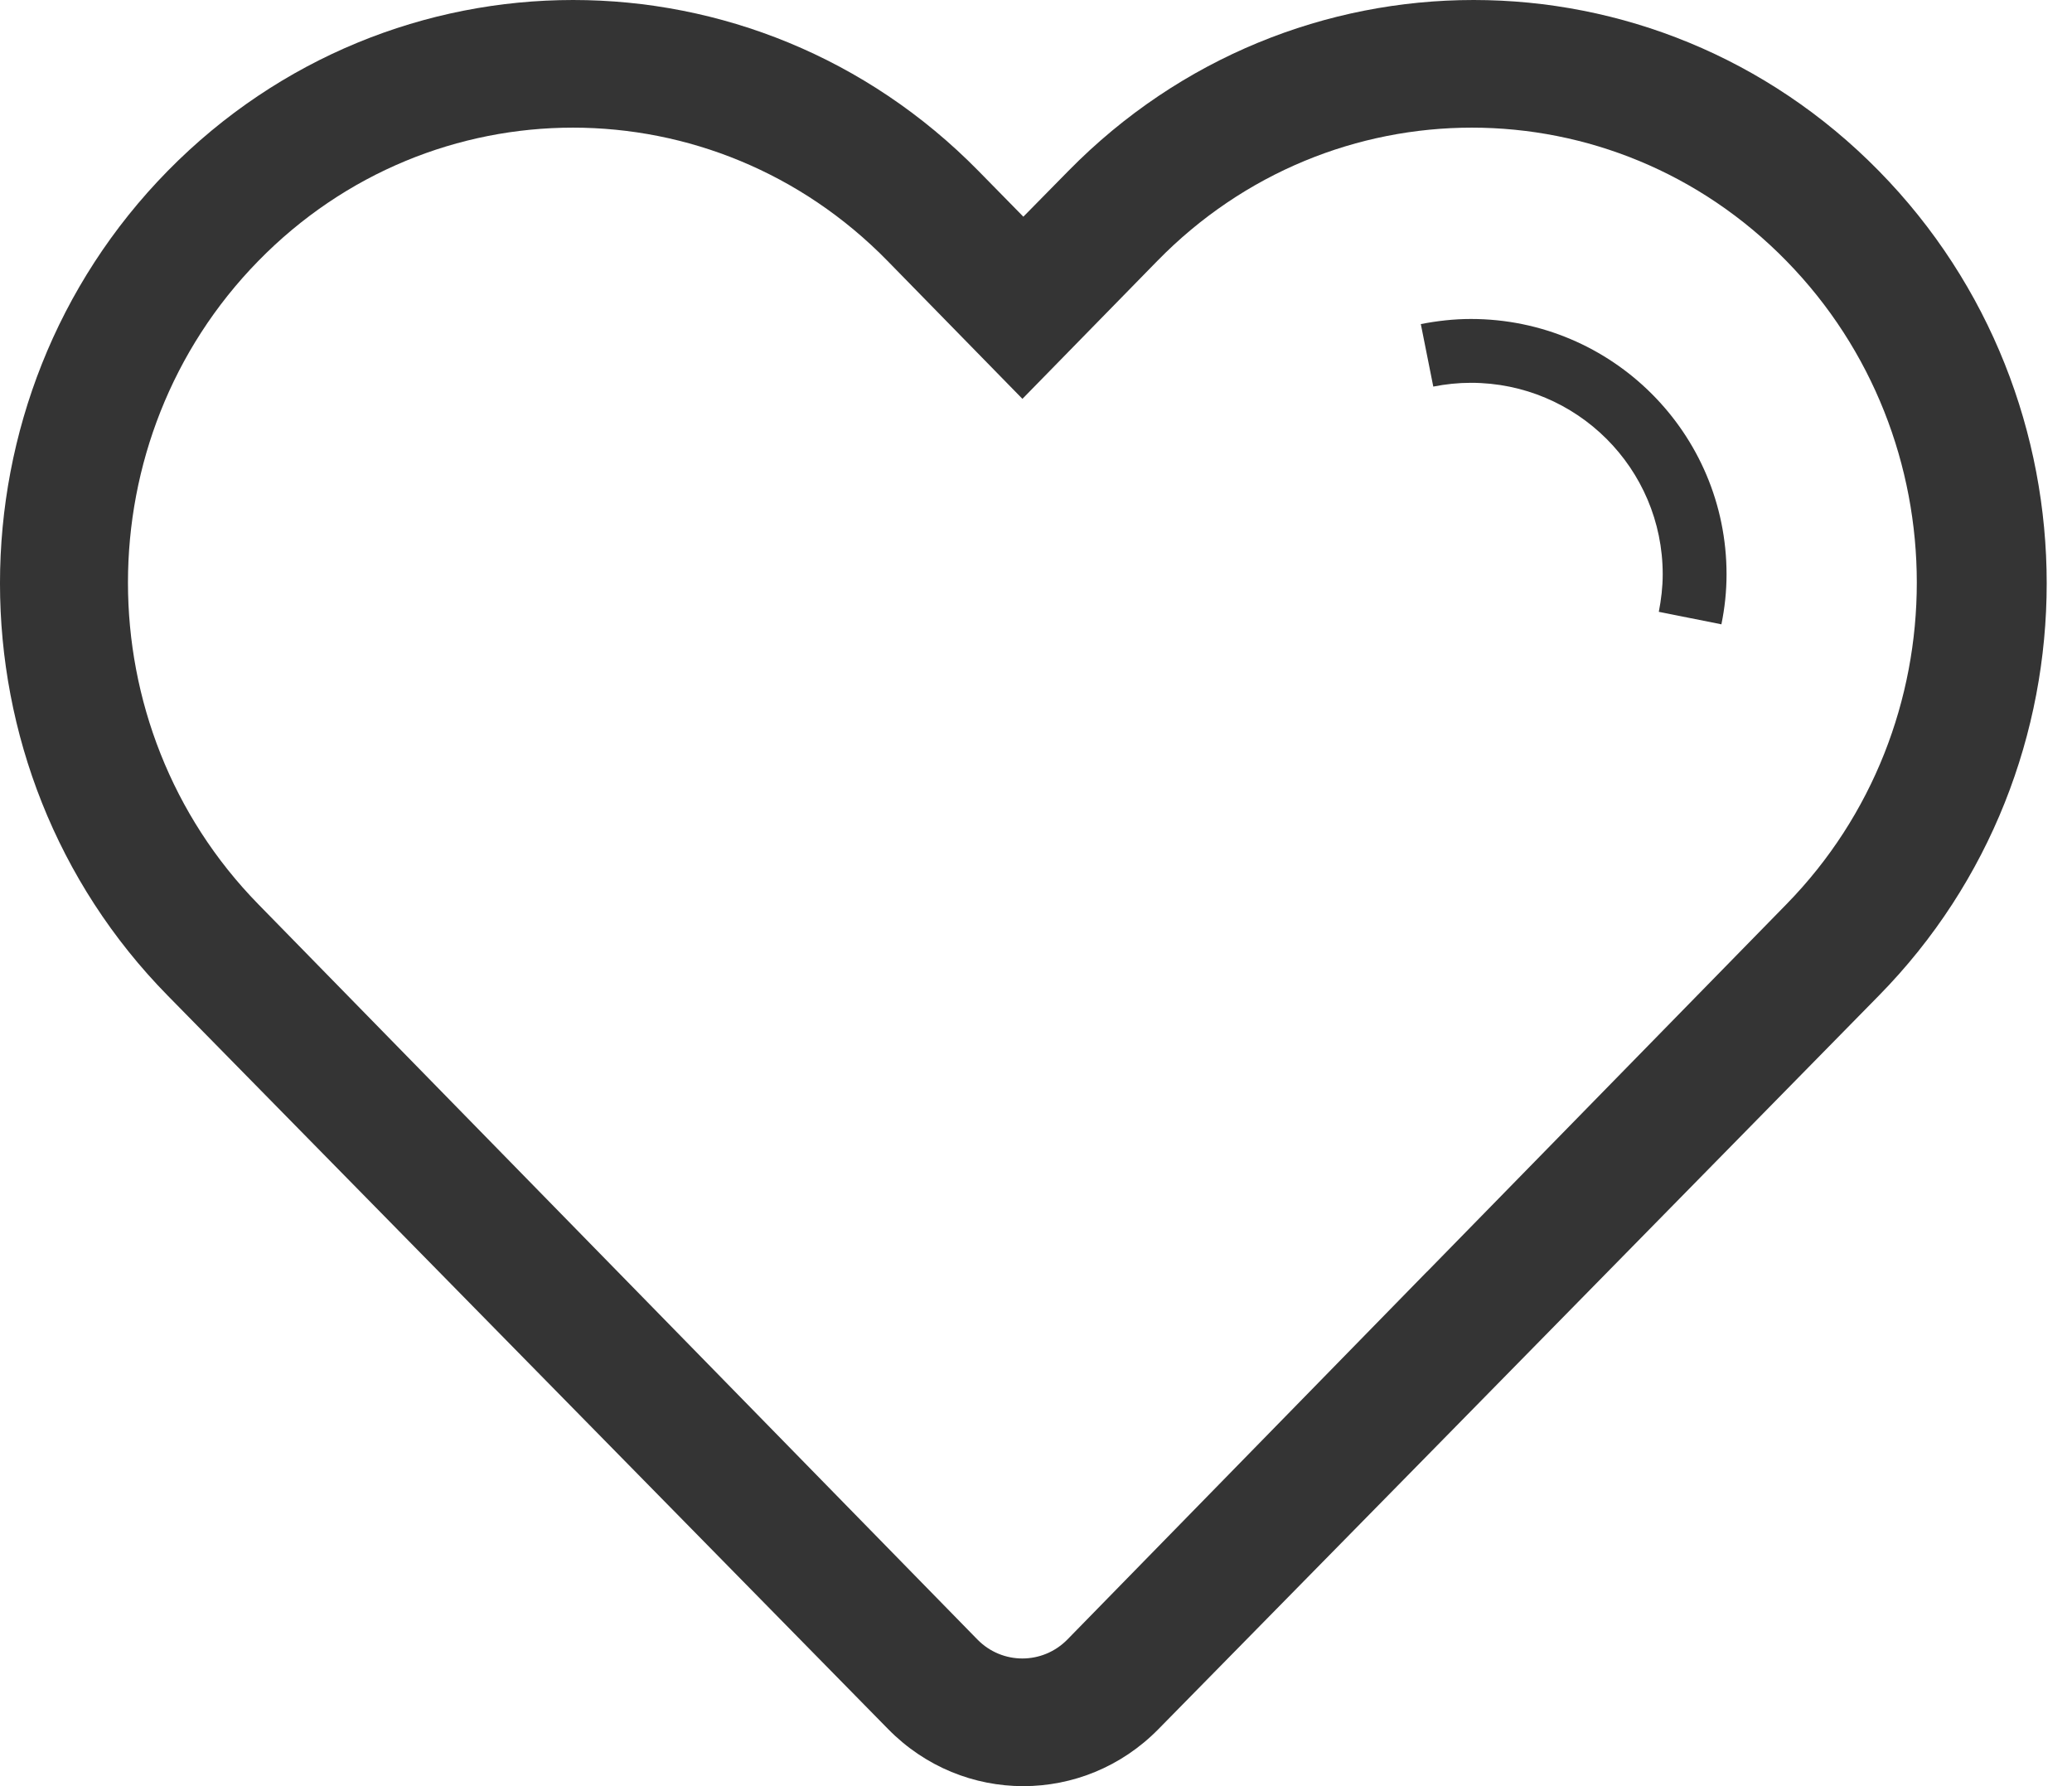
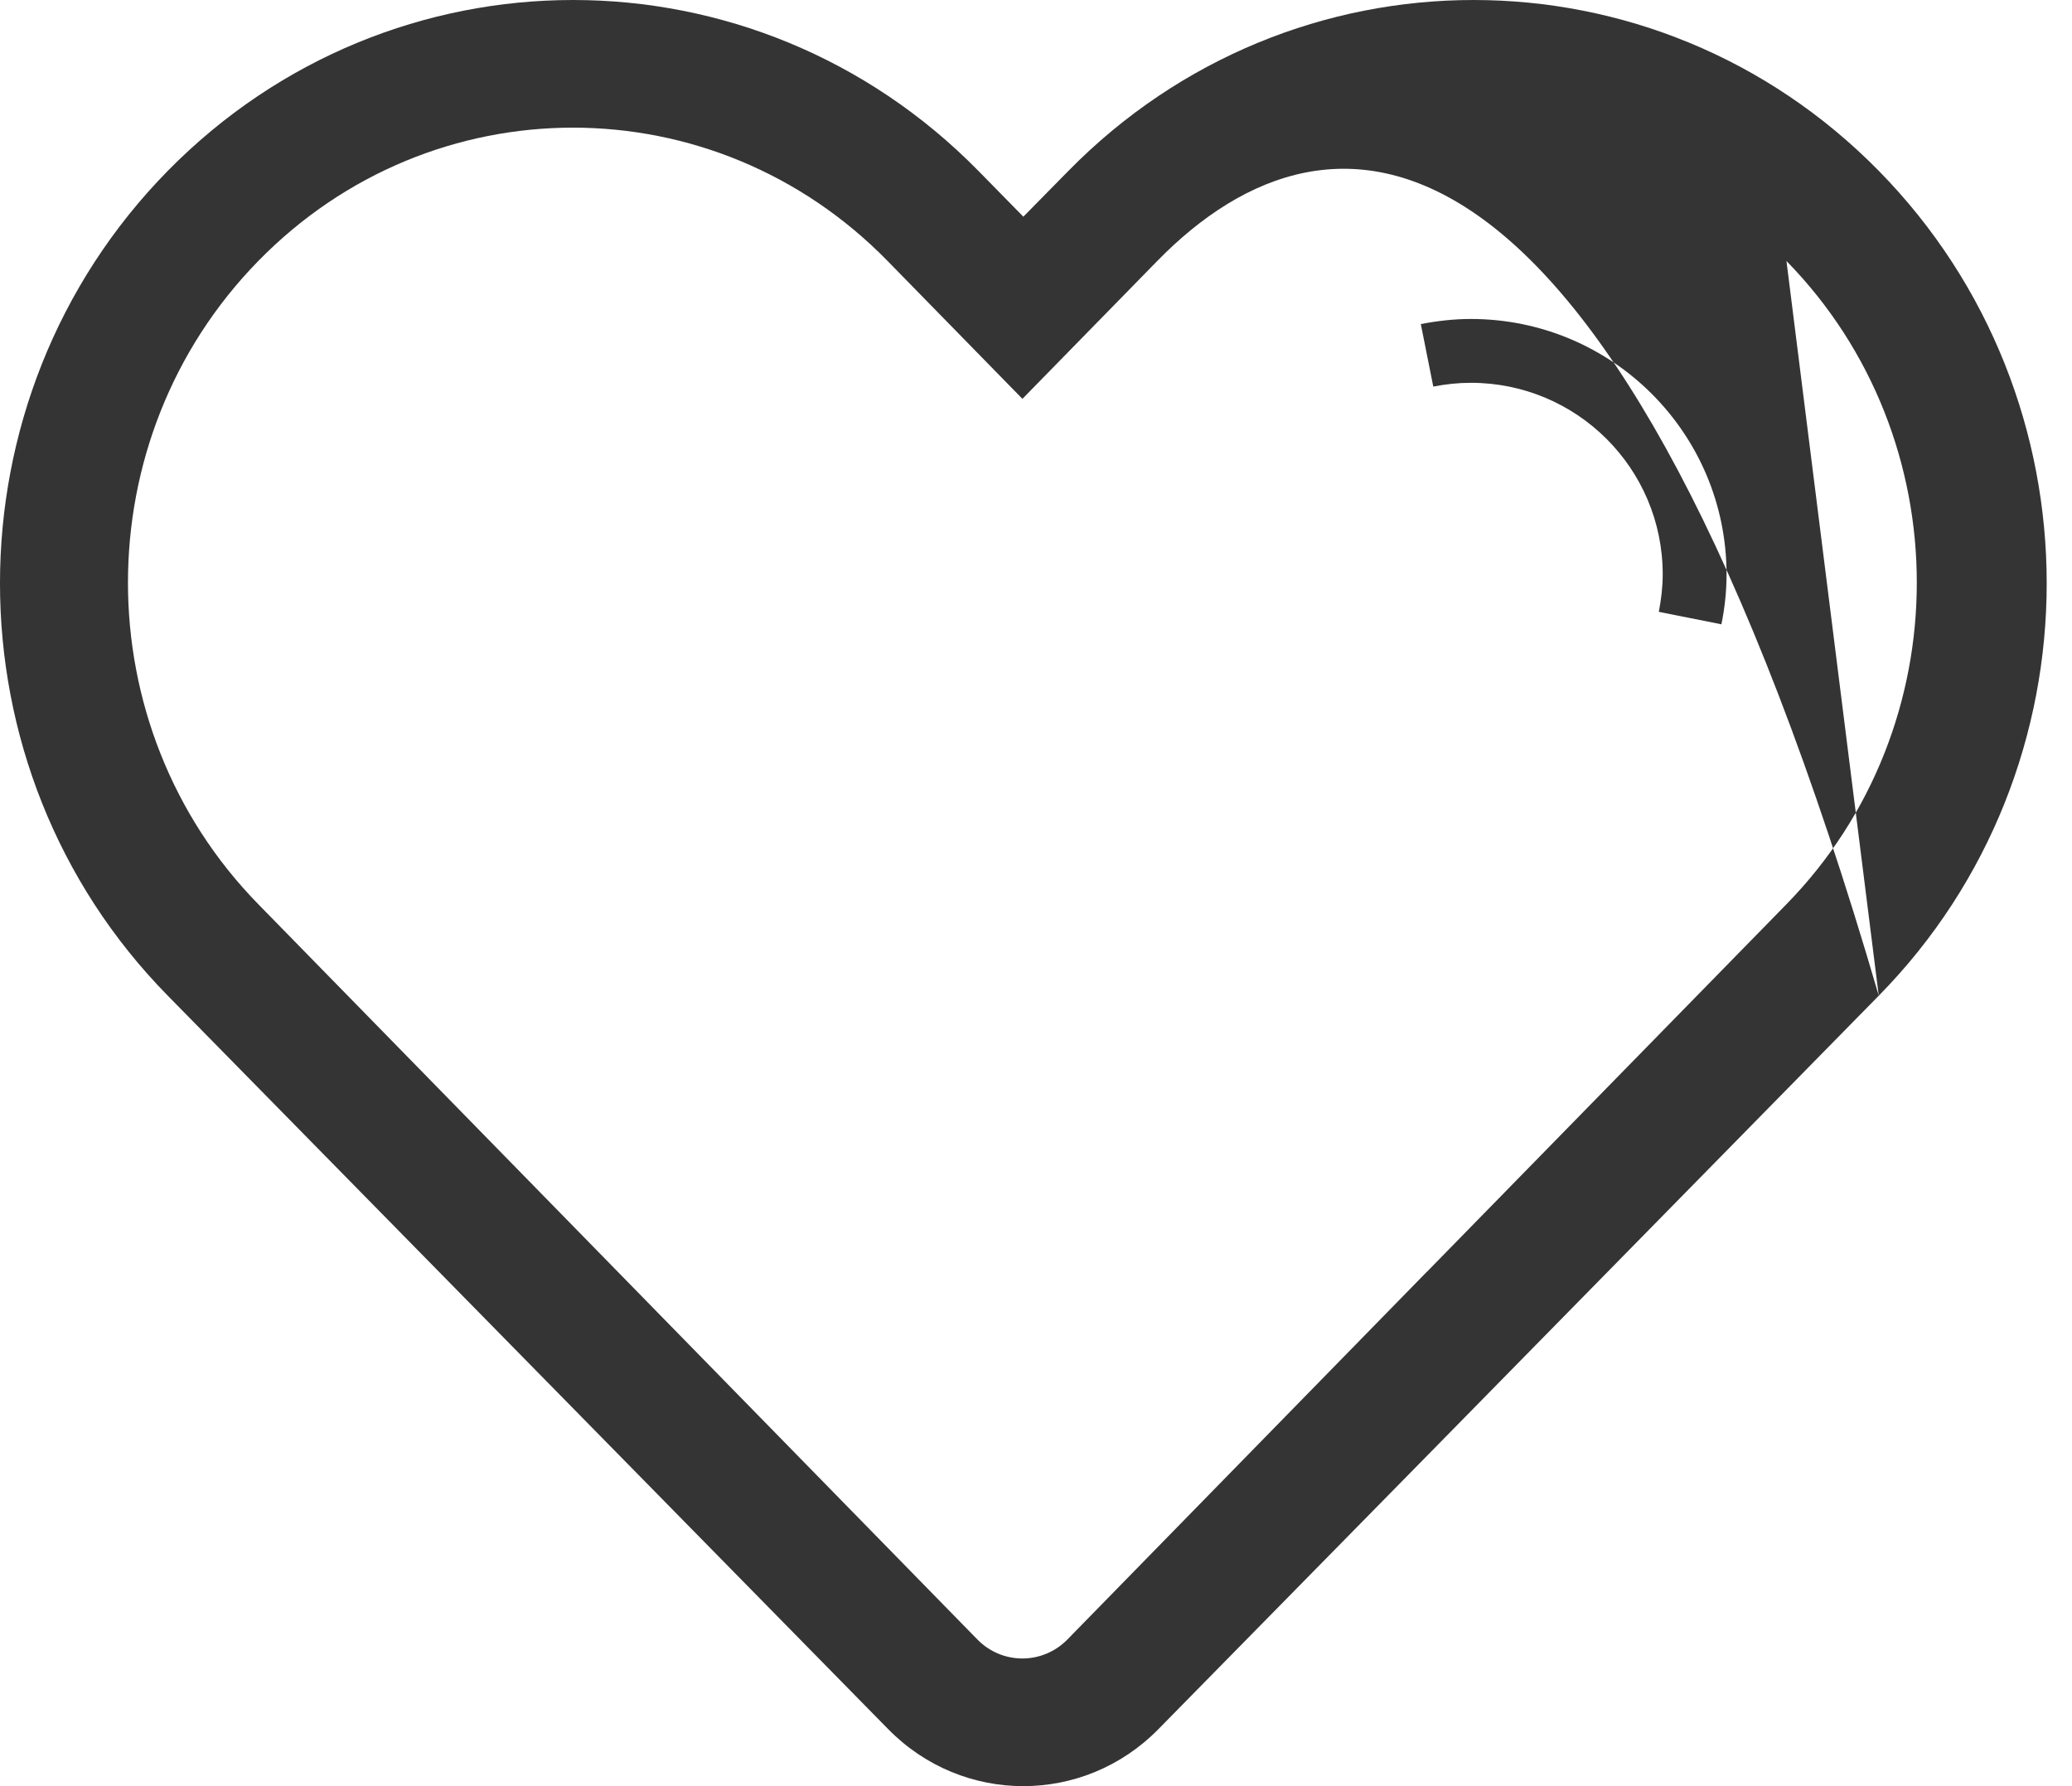
<svg xmlns="http://www.w3.org/2000/svg" width="58" height="50" viewBox="0 0 58 50" fill="none">
-   <path fill-rule="evenodd" clip-rule="evenodd" d="M52.591 27.873L39.99 40.707L32.426 48.405C30.337 50.532 26.951 50.532 24.863 48.405L17.303 40.707L4.697 27.873C-1.566 21.5 -1.566 11.159 4.697 4.782C10.965 -1.594 21.123 -1.594 27.386 4.782L28.646 6.066L29.909 4.782C36.173 -1.594 46.328 -1.594 52.591 4.782C58.859 11.161 58.859 21.5 52.591 27.873ZM50.007 7.306C45.145 2.329 37.256 2.329 32.394 7.306L28.62 11.165L24.846 7.306C19.981 2.329 12.095 2.329 7.23 7.306C2.366 12.277 2.366 20.341 7.23 25.312L19.813 38.178L27.361 45.896C28.054 46.603 29.182 46.603 29.878 45.896L39.942 35.6H39.945L50.007 25.312C54.872 20.341 54.872 12.277 50.007 7.306ZM46.434 17.127C46.5 16.786 46.543 16.436 46.543 16.077C46.543 13.113 44.138 10.716 41.174 10.716C40.816 10.716 40.461 10.754 40.121 10.822L39.772 9.072C40.225 8.984 40.694 8.929 41.172 8.929C45.127 8.929 48.33 12.129 48.33 16.077C48.33 16.557 48.279 17.022 48.186 17.477L46.434 17.127Z" fill="#343434" />
+   <path fill-rule="evenodd" clip-rule="evenodd" d="M52.591 27.873L39.99 40.707L32.426 48.405C30.337 50.532 26.951 50.532 24.863 48.405L17.303 40.707L4.697 27.873C-1.566 21.5 -1.566 11.159 4.697 4.782C10.965 -1.594 21.123 -1.594 27.386 4.782L28.646 6.066L29.909 4.782C36.173 -1.594 46.328 -1.594 52.591 4.782C58.859 11.161 58.859 21.5 52.591 27.873ZC45.145 2.329 37.256 2.329 32.394 7.306L28.62 11.165L24.846 7.306C19.981 2.329 12.095 2.329 7.23 7.306C2.366 12.277 2.366 20.341 7.23 25.312L19.813 38.178L27.361 45.896C28.054 46.603 29.182 46.603 29.878 45.896L39.942 35.6H39.945L50.007 25.312C54.872 20.341 54.872 12.277 50.007 7.306ZM46.434 17.127C46.5 16.786 46.543 16.436 46.543 16.077C46.543 13.113 44.138 10.716 41.174 10.716C40.816 10.716 40.461 10.754 40.121 10.822L39.772 9.072C40.225 8.984 40.694 8.929 41.172 8.929C45.127 8.929 48.33 12.129 48.33 16.077C48.33 16.557 48.279 17.022 48.186 17.477L46.434 17.127Z" fill="#343434" />
</svg>